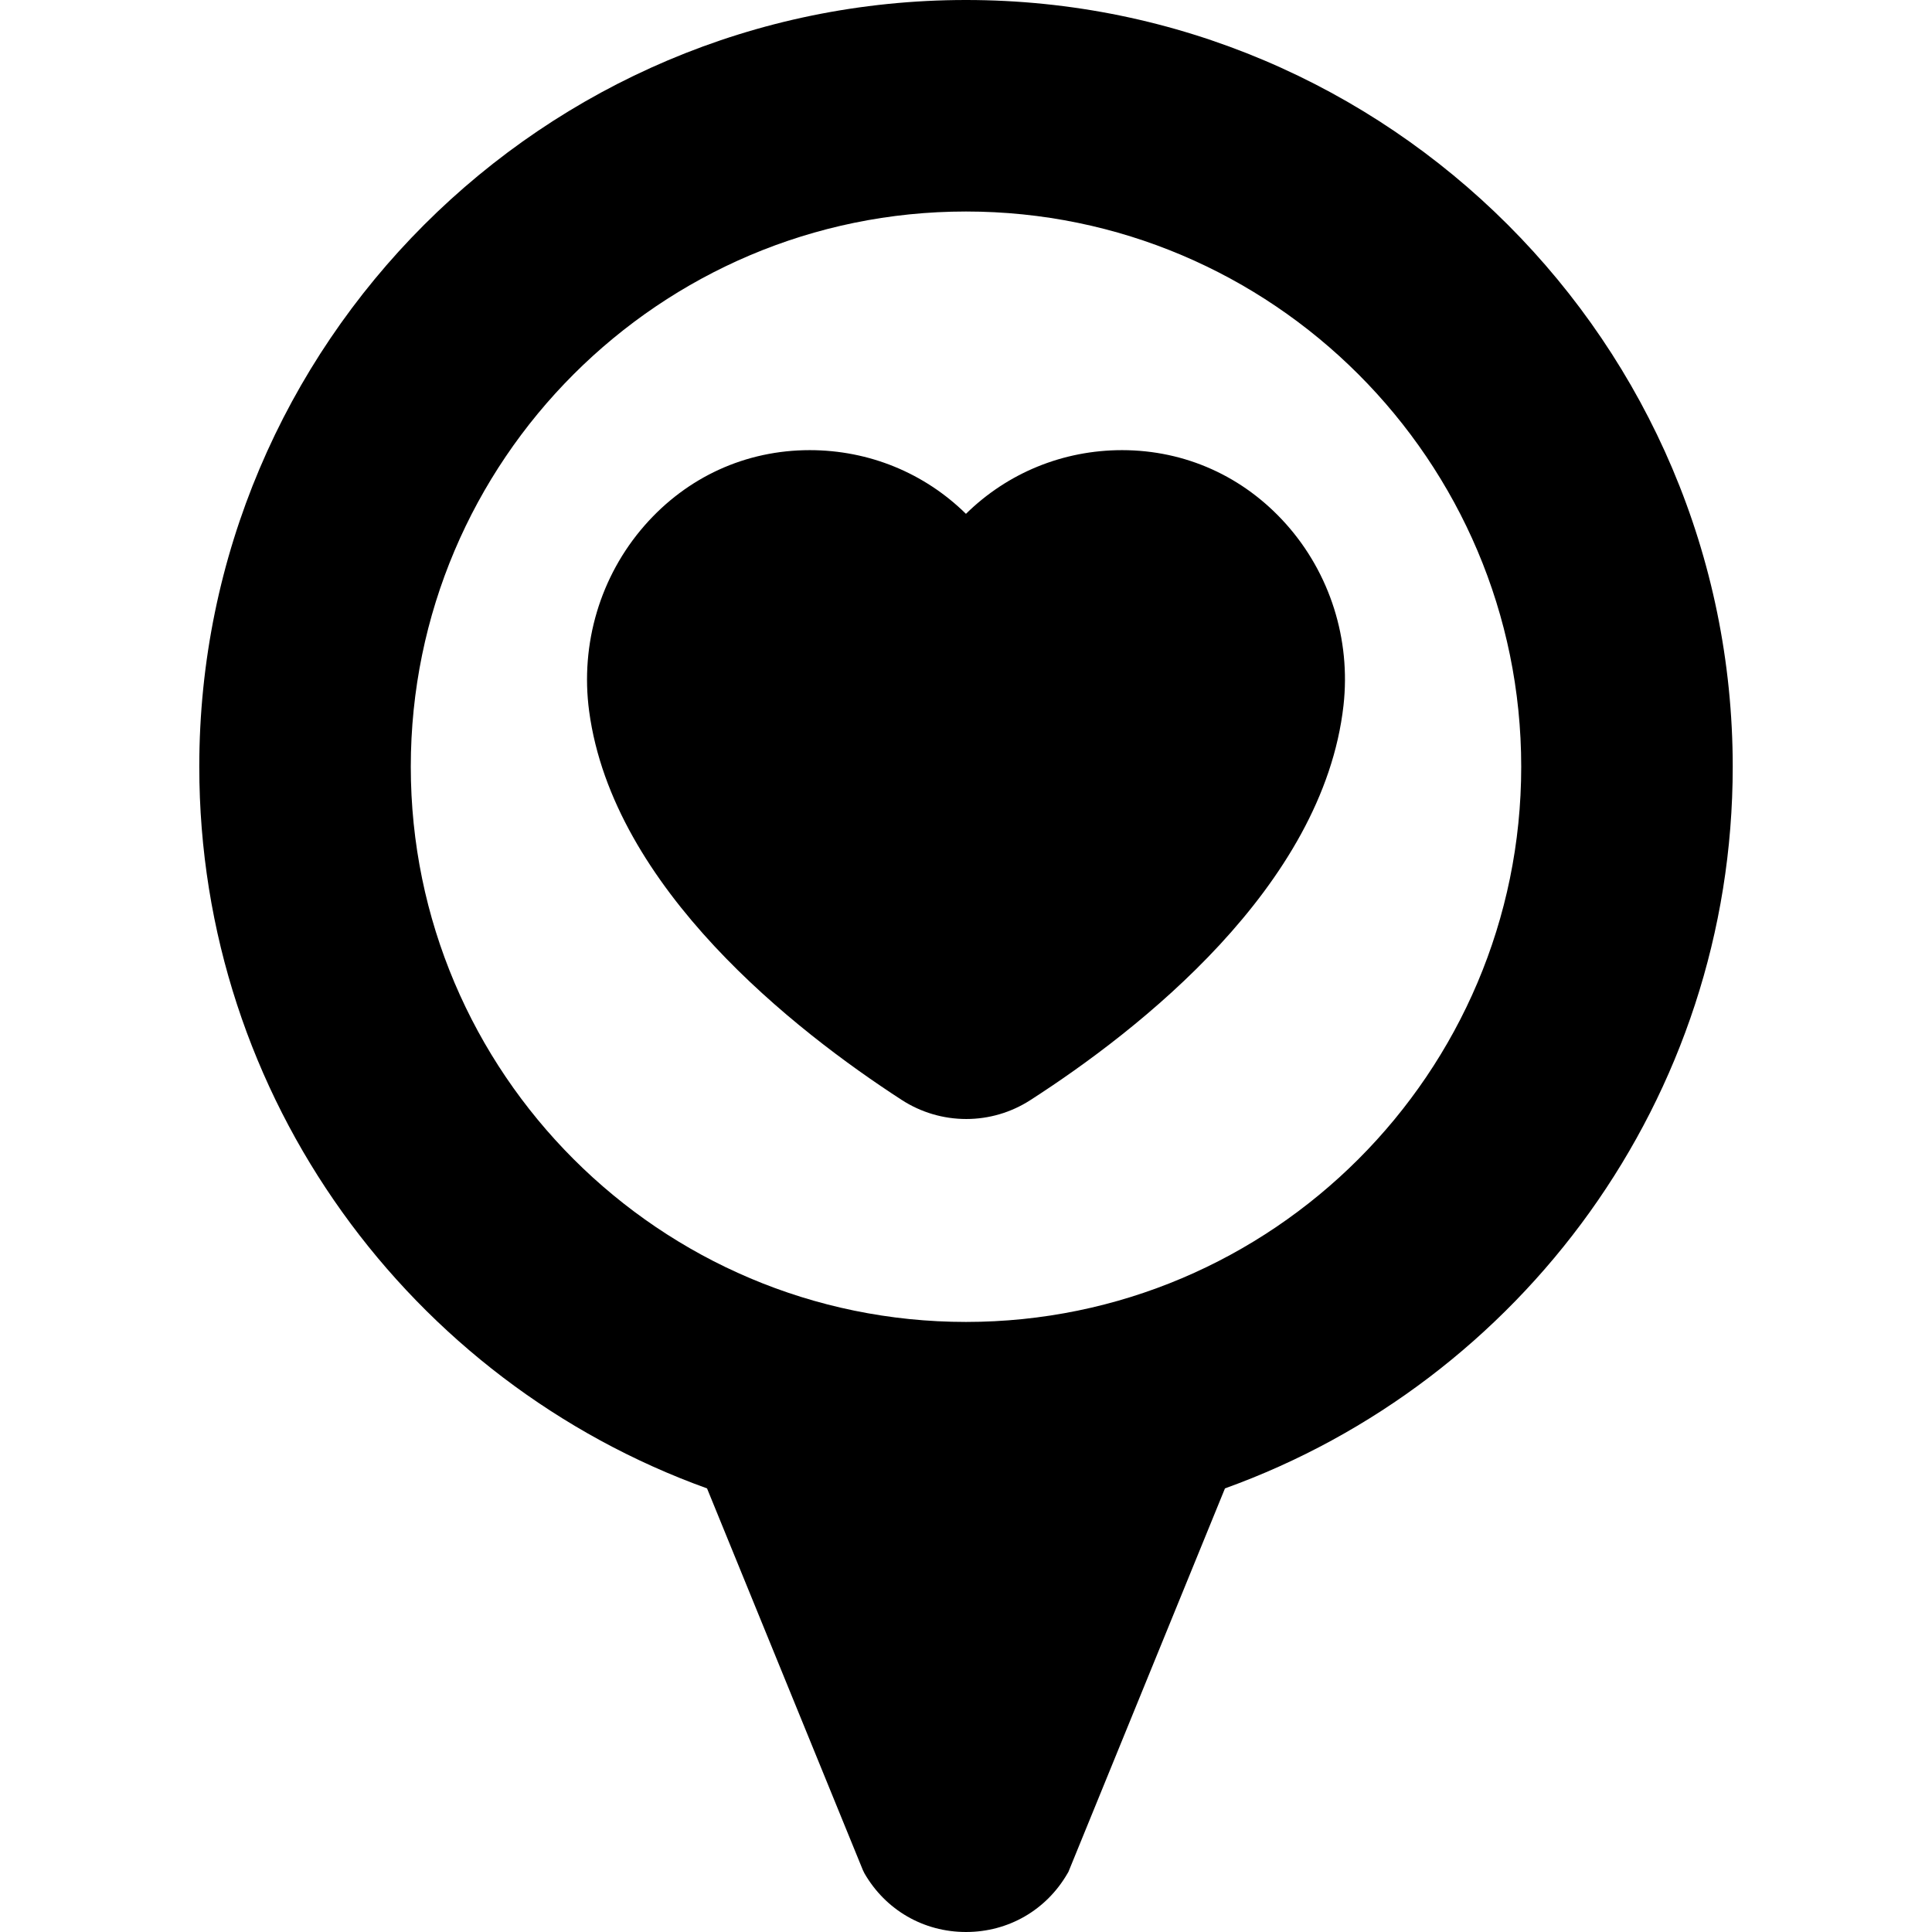
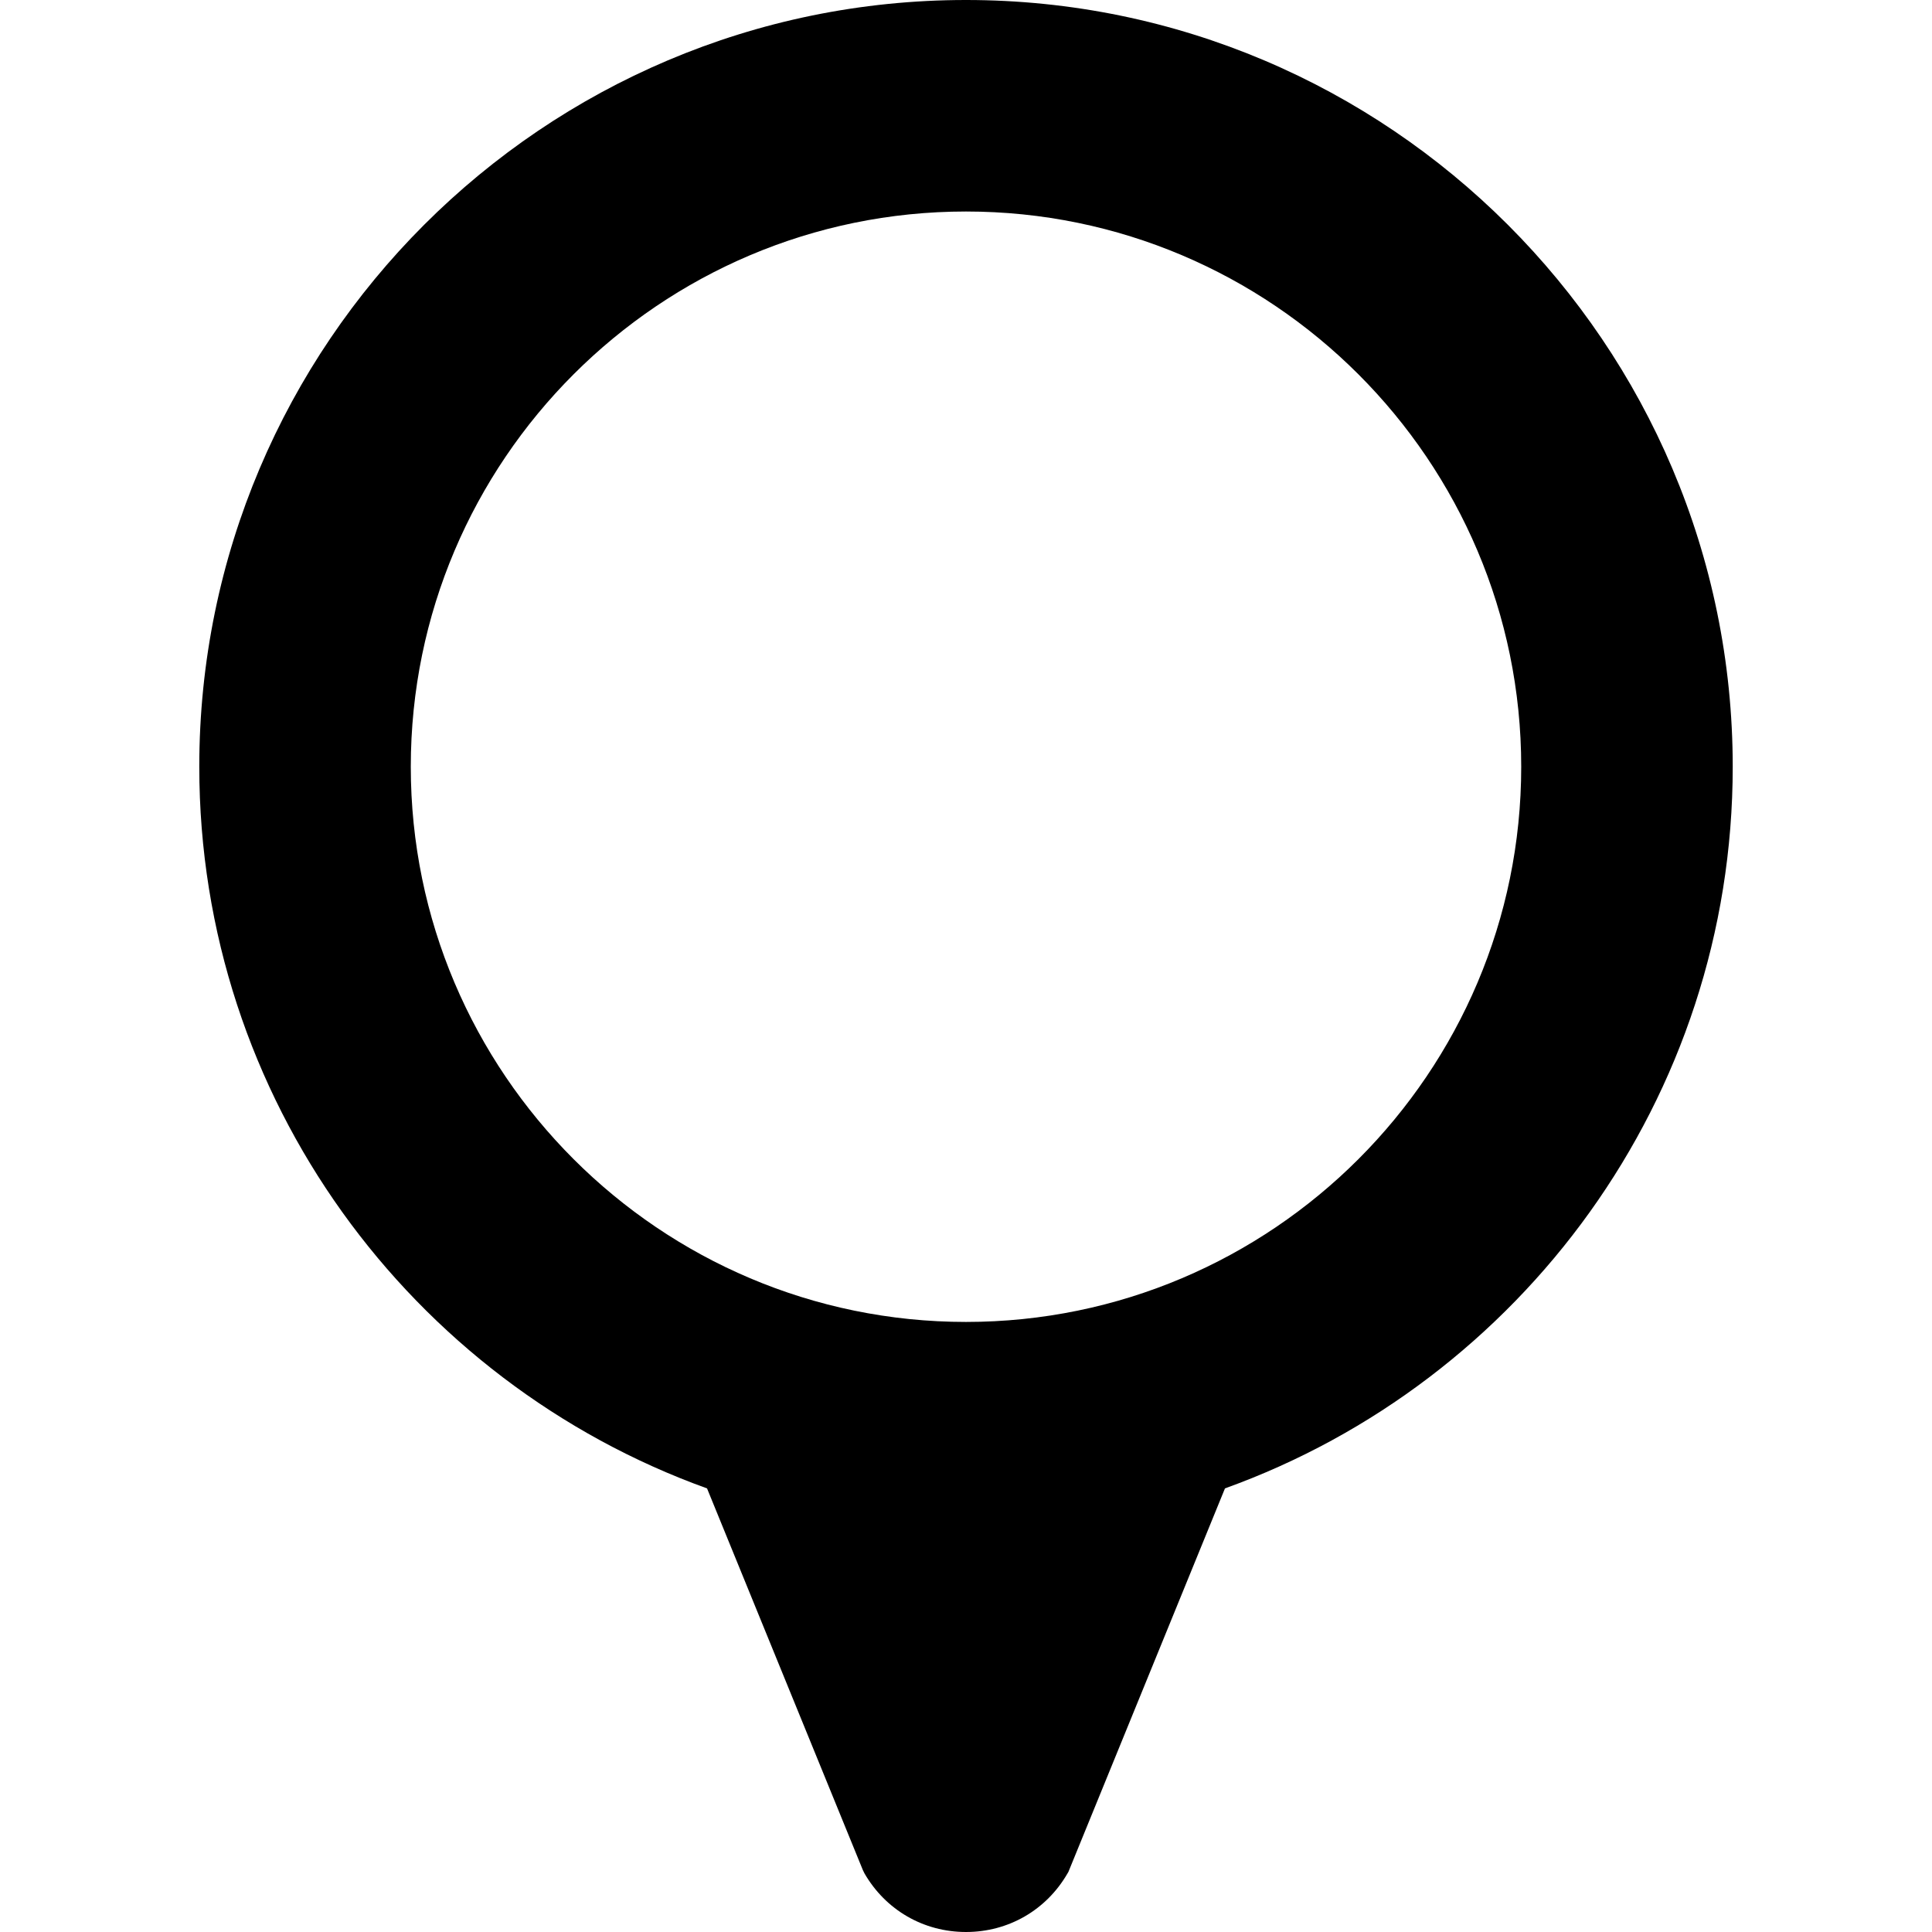
<svg xmlns="http://www.w3.org/2000/svg" fill="#000000" height="800px" width="800px" version="1.1" id="Capa_1" viewBox="0 0 365.373 365.373" xml:space="preserve">
  <g id="XMLID_462_">
-     <path id="XMLID_463_" d="M212.213,85.129c-11.21,0-21.691,4.329-29.535,12.046c-7.839-7.71-18.313-12.039-29.534-12.046   c-12.11,0-23.212,5.067-31.259,14.269c-8.365,9.565-12.181,22.365-10.466,35.116c4.505,33.512,38.949,60.425,59.081,73.483   c3.656,2.372,7.887,3.626,12.233,3.626c0.001,0,0,0,0.001,0c4.296,0,8.477-1.229,12.089-3.552   c20.477-13.171,55.402-40.385,59.255-74.657c1.404-12.497-2.556-25.002-10.865-34.309   C235.177,90.105,224.184,85.142,212.213,85.129z" />
    <path id="XMLID_464_" d="M327.687,145c0-79.953-65.047-145-145-145s-145,65.047-145,145c0,62.773,40.1,116.35,96.025,136.48   l29.475,72.197l0.299,0.61c4.008,6.941,11.186,11.086,19.201,11.086s15.193-4.145,19.201-11.086l0.17-0.295l29.604-72.512   C287.587,261.35,327.687,207.773,327.687,145z M182.687,250c-57.897,0-105-47.103-105-105s47.103-105,105-105s105,47.103,105,105   S240.584,250,182.687,250z" />
  </g>
</svg>